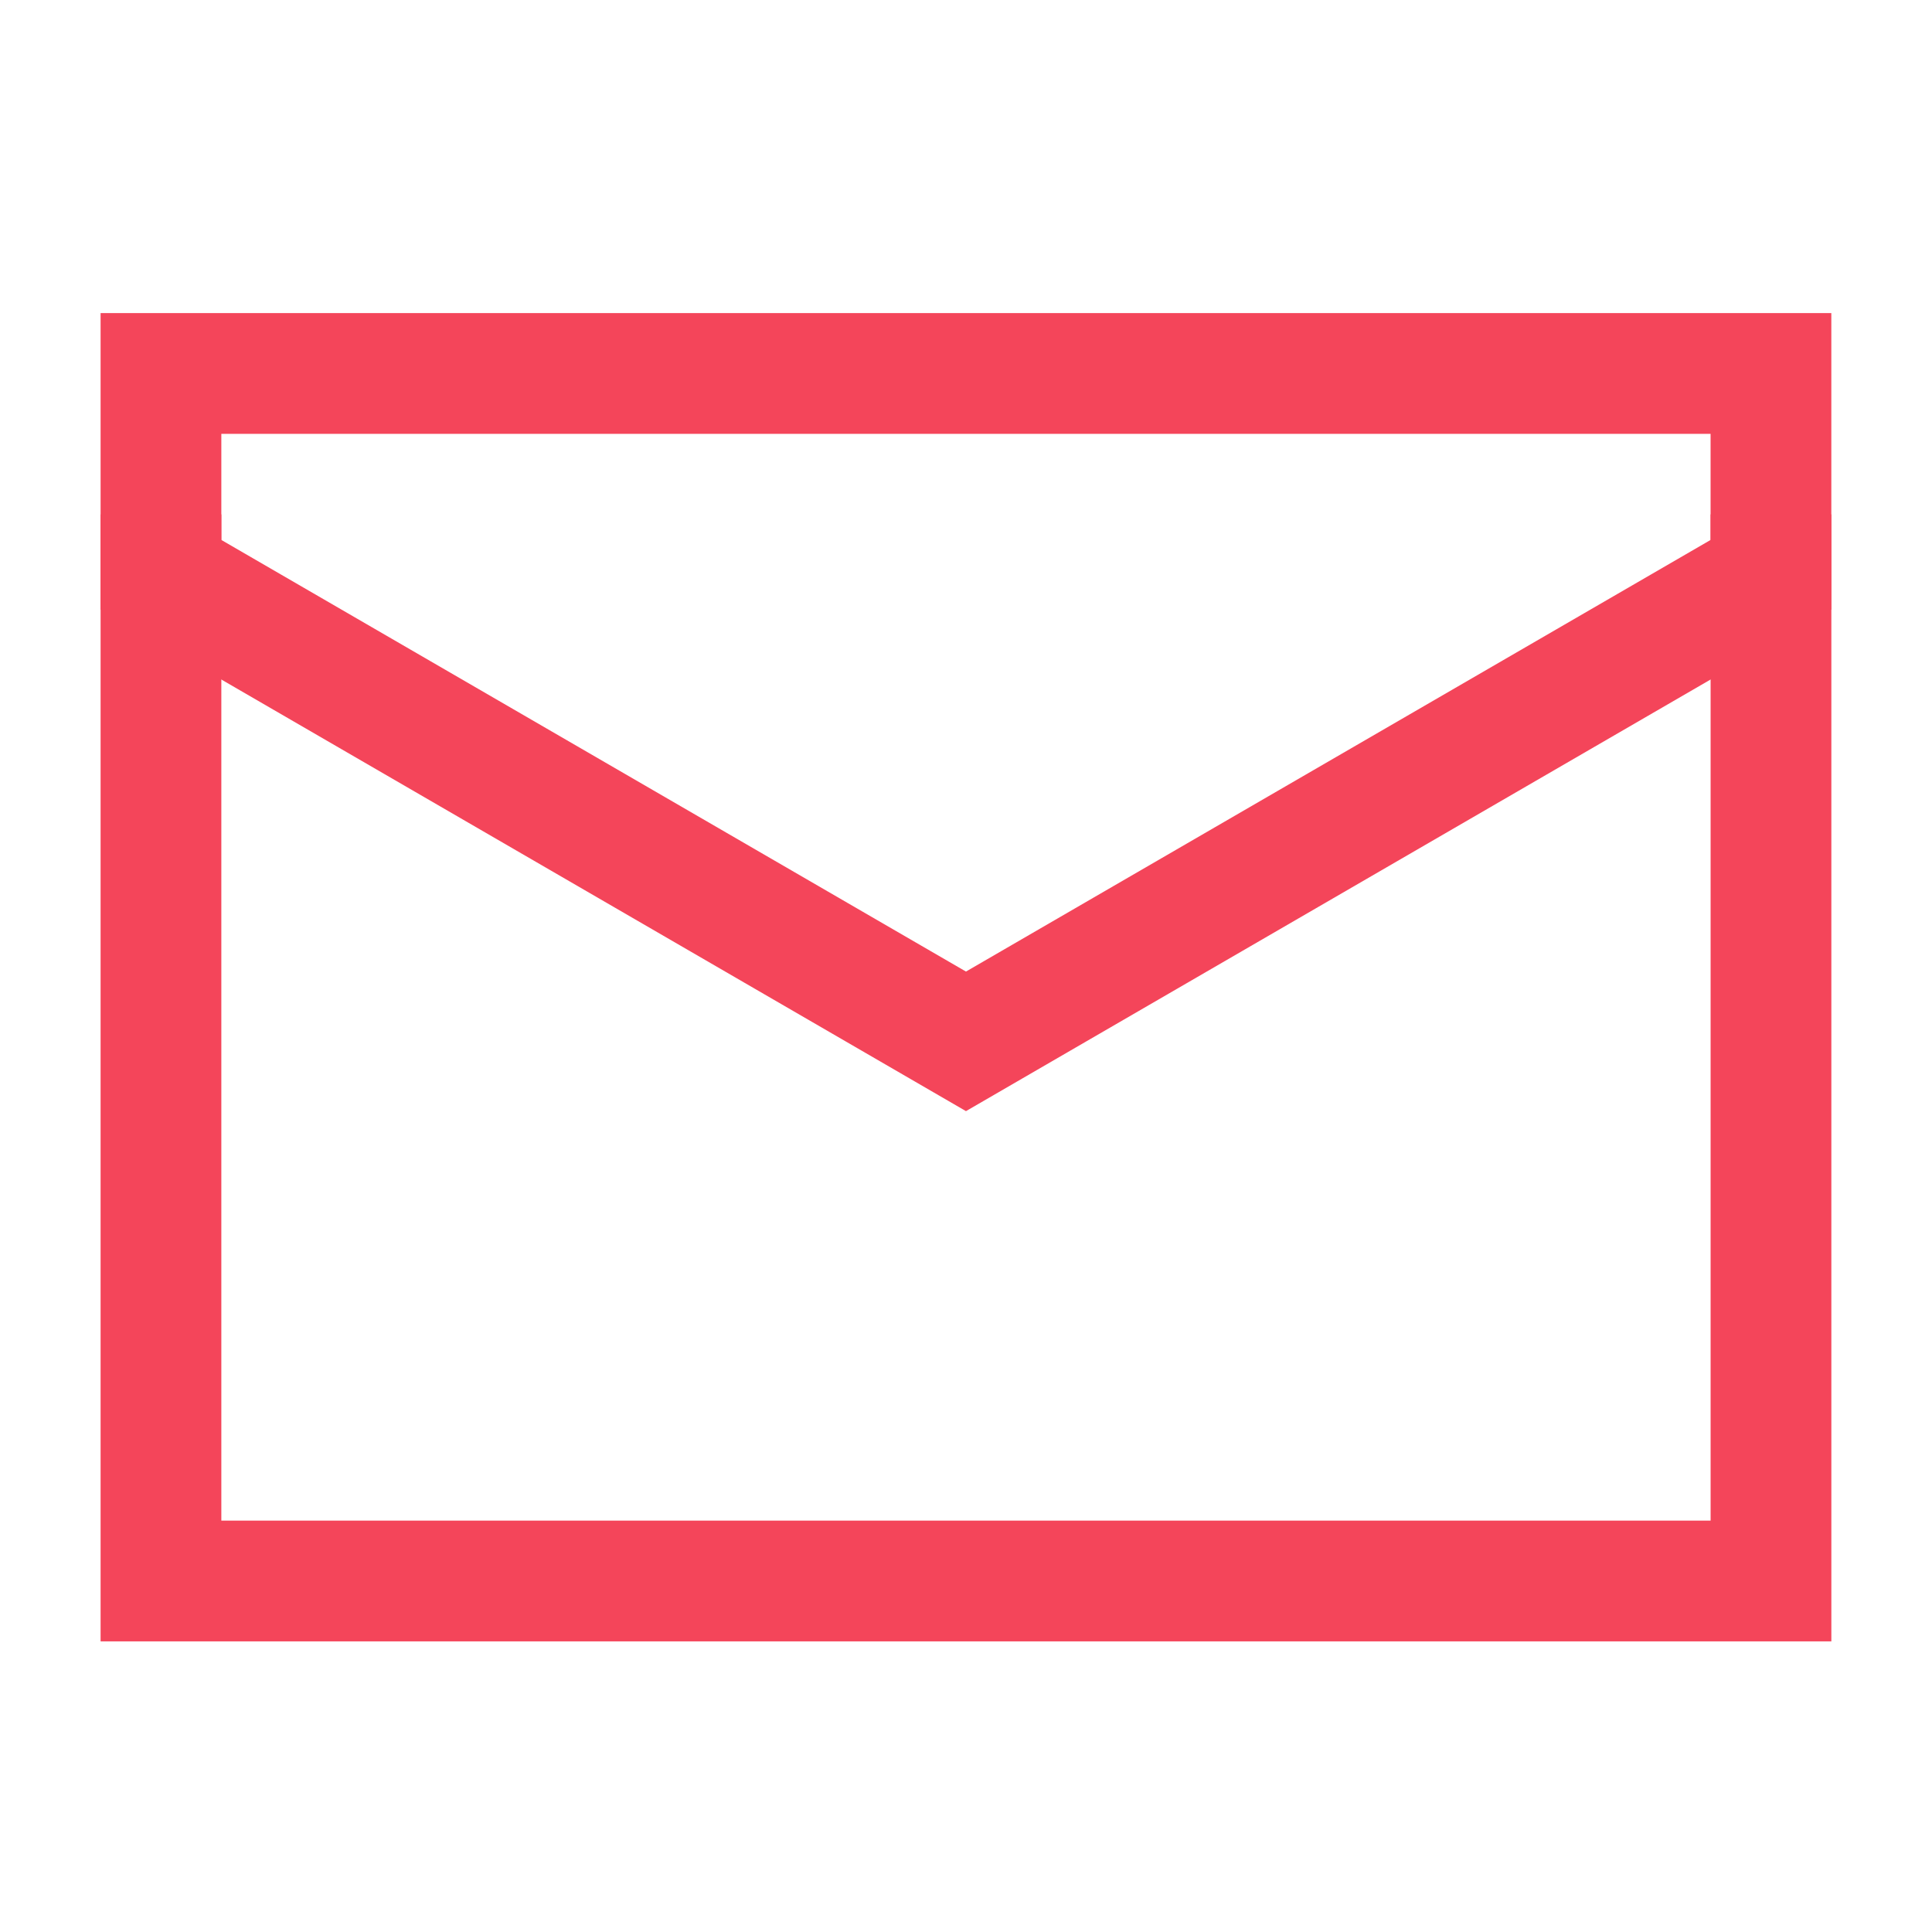
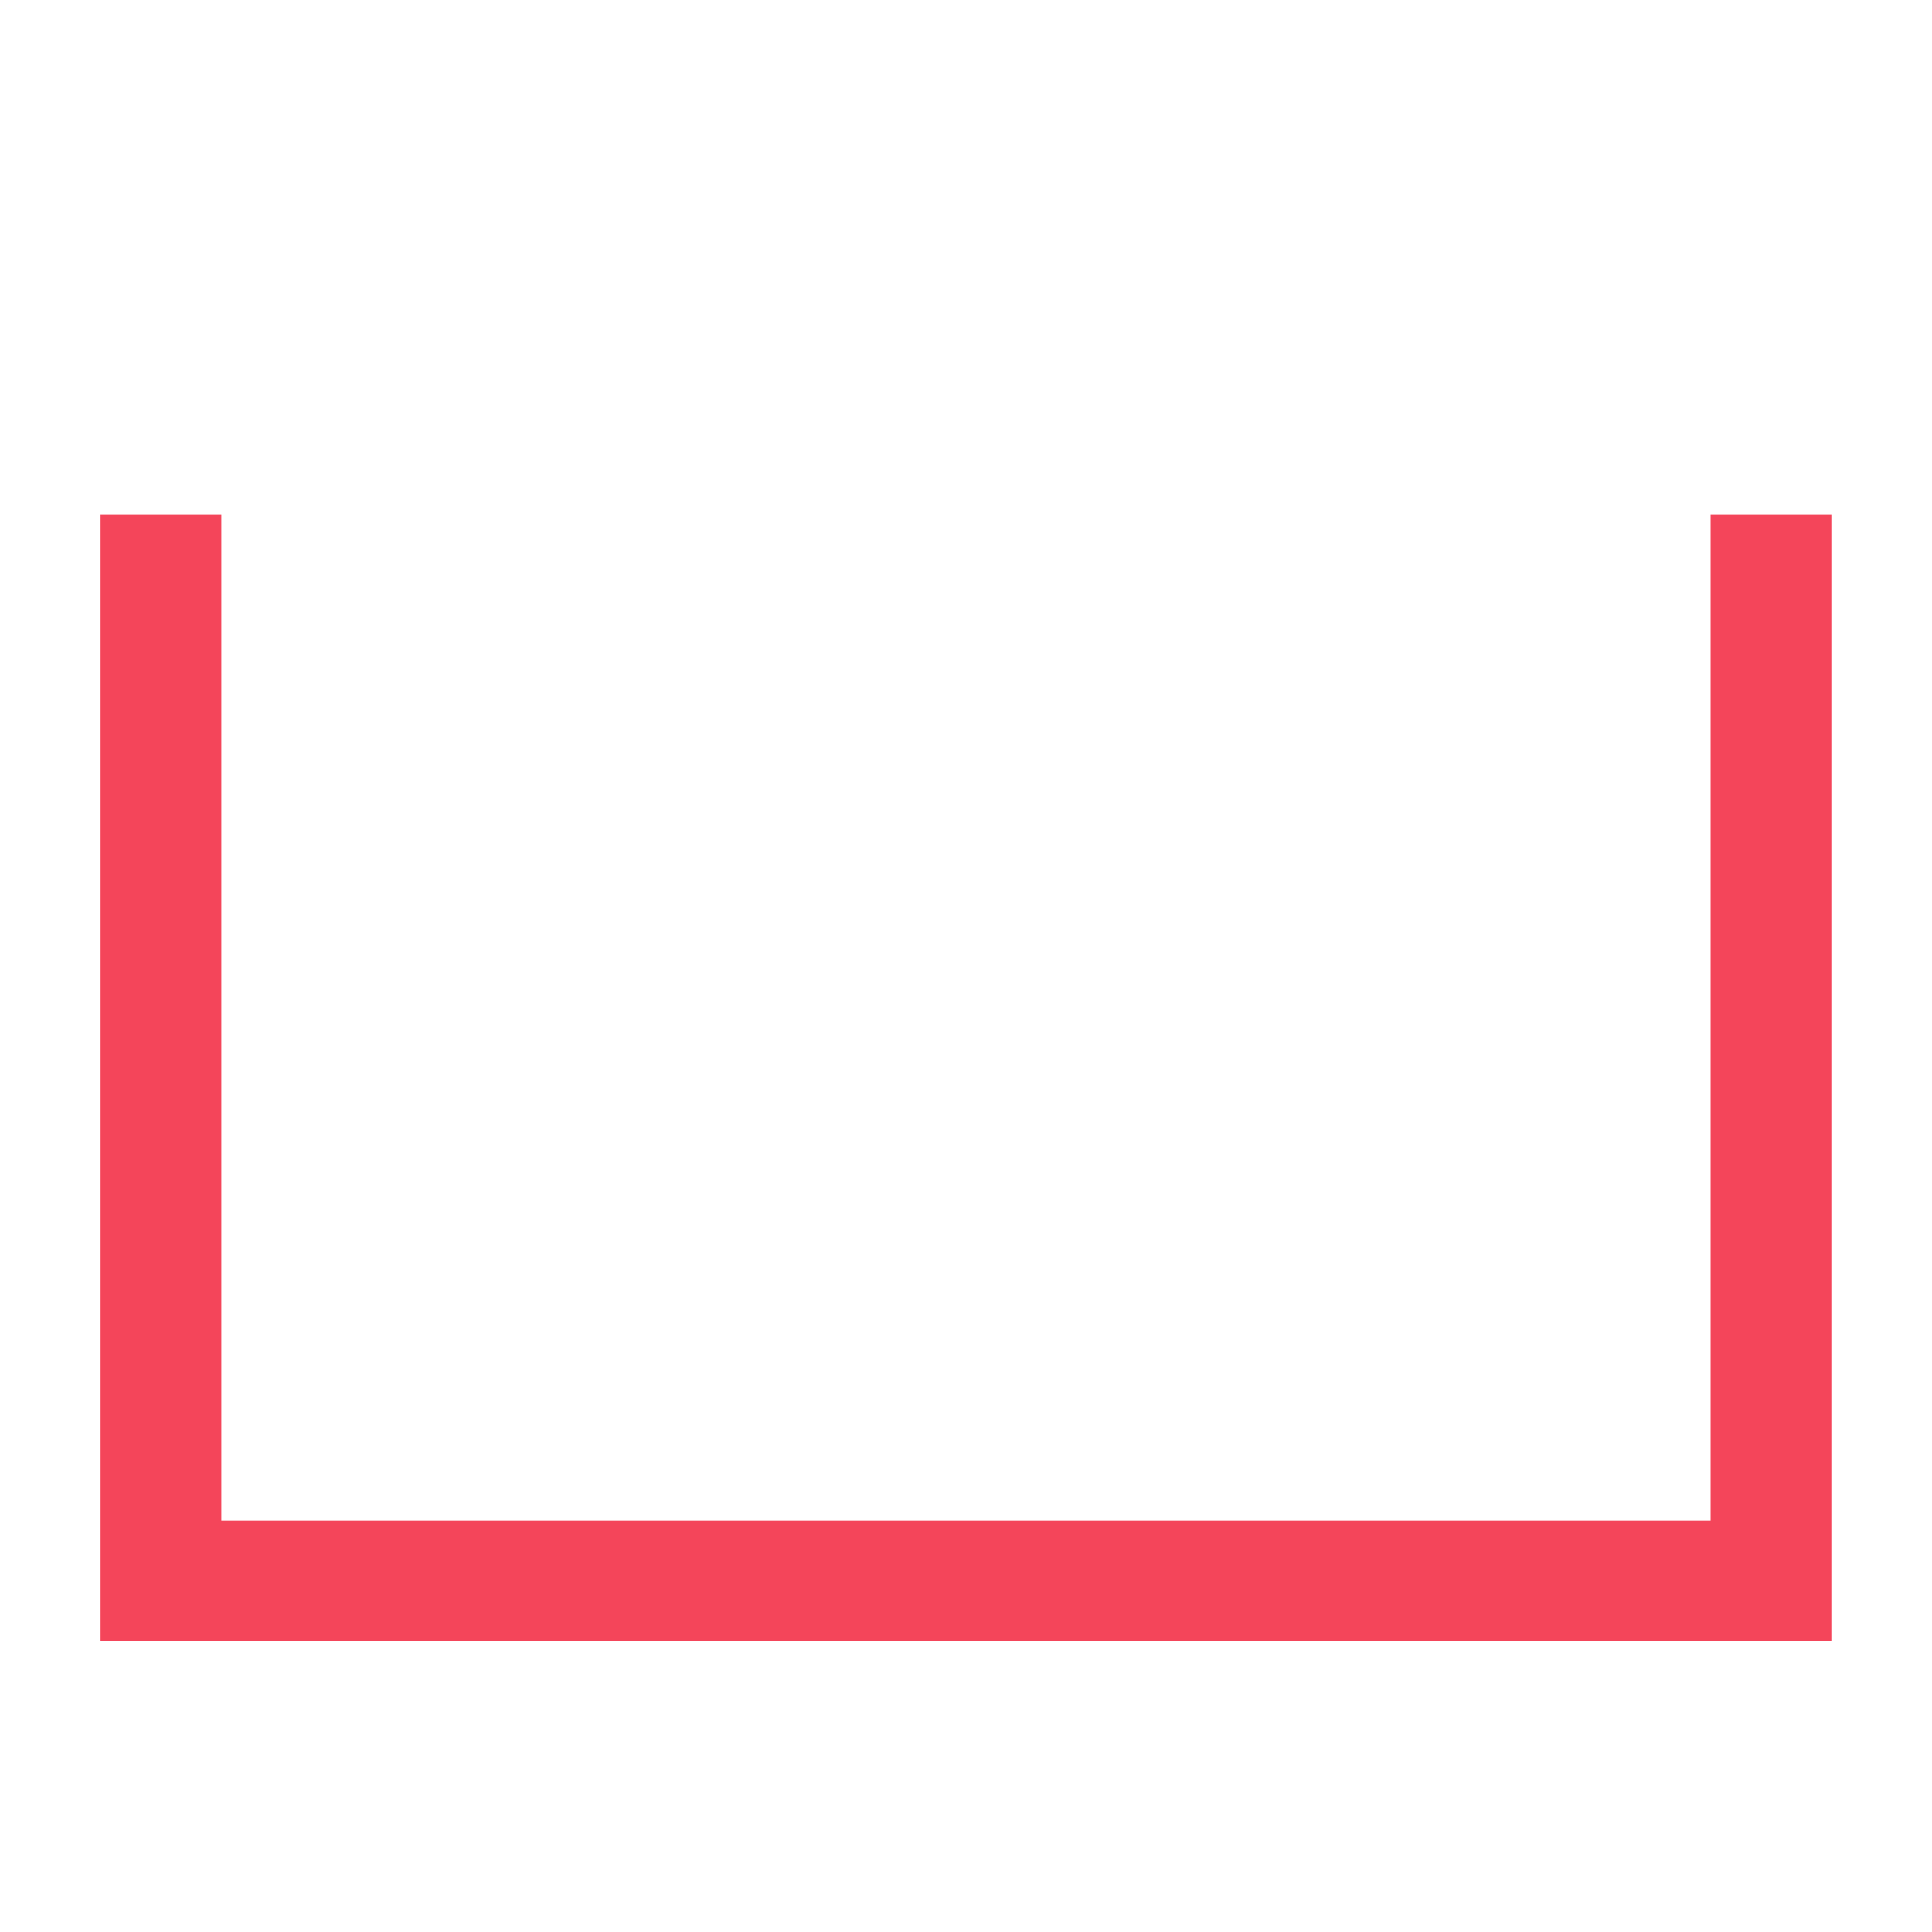
<svg xmlns="http://www.w3.org/2000/svg" width="64" height="64" viewBox="0 0 64 64" fill="none">
  <path d="M58.666 19.039V45.706C58.666 47.474 58.666 52.372 58.666 52.372H5.332V50.419C5.332 50.419 5.332 47.474 5.332 45.706V19.039" stroke="#F4455A" stroke-width="4" stroke-linecap="square" />
-   <path d="M58.665 19.039C58.665 17.271 58.665 12.372 58.665 12.372H5.332C5.332 12.372 5.332 17.271 5.332 19.039L31.999 34.496L58.665 19.039Z" stroke="#F4455A" stroke-width="4" stroke-linecap="square" />
</svg>